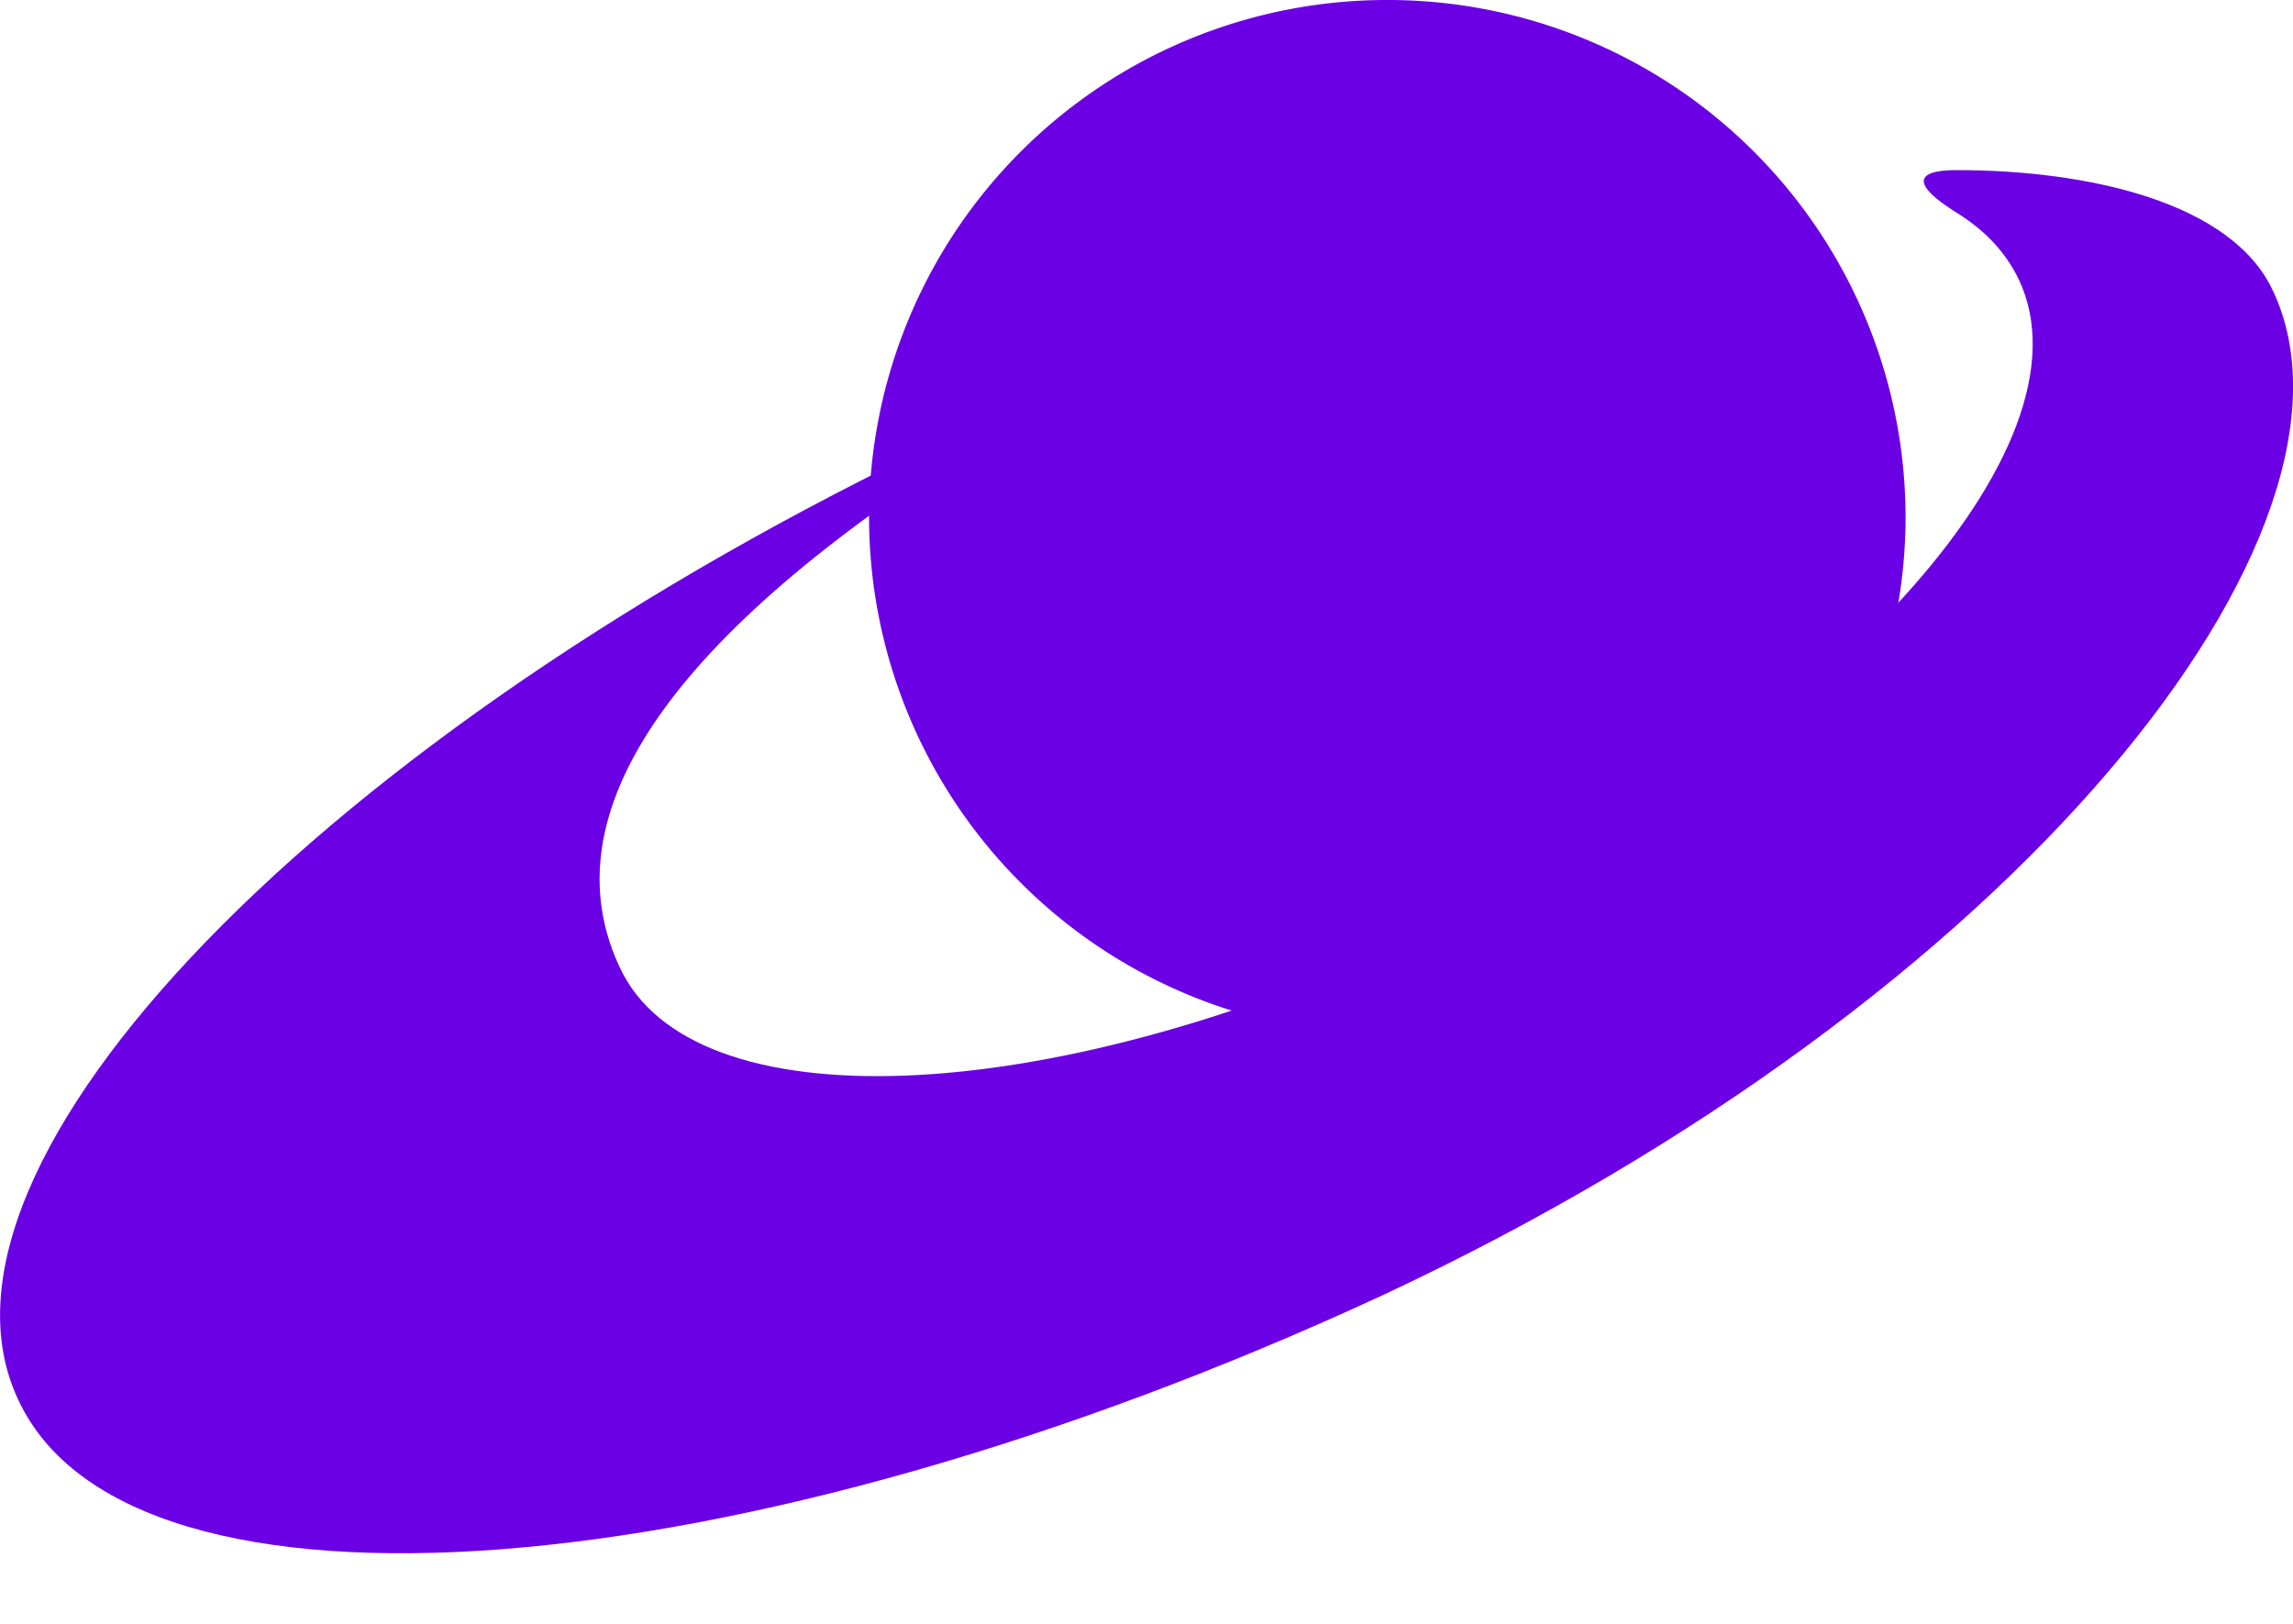
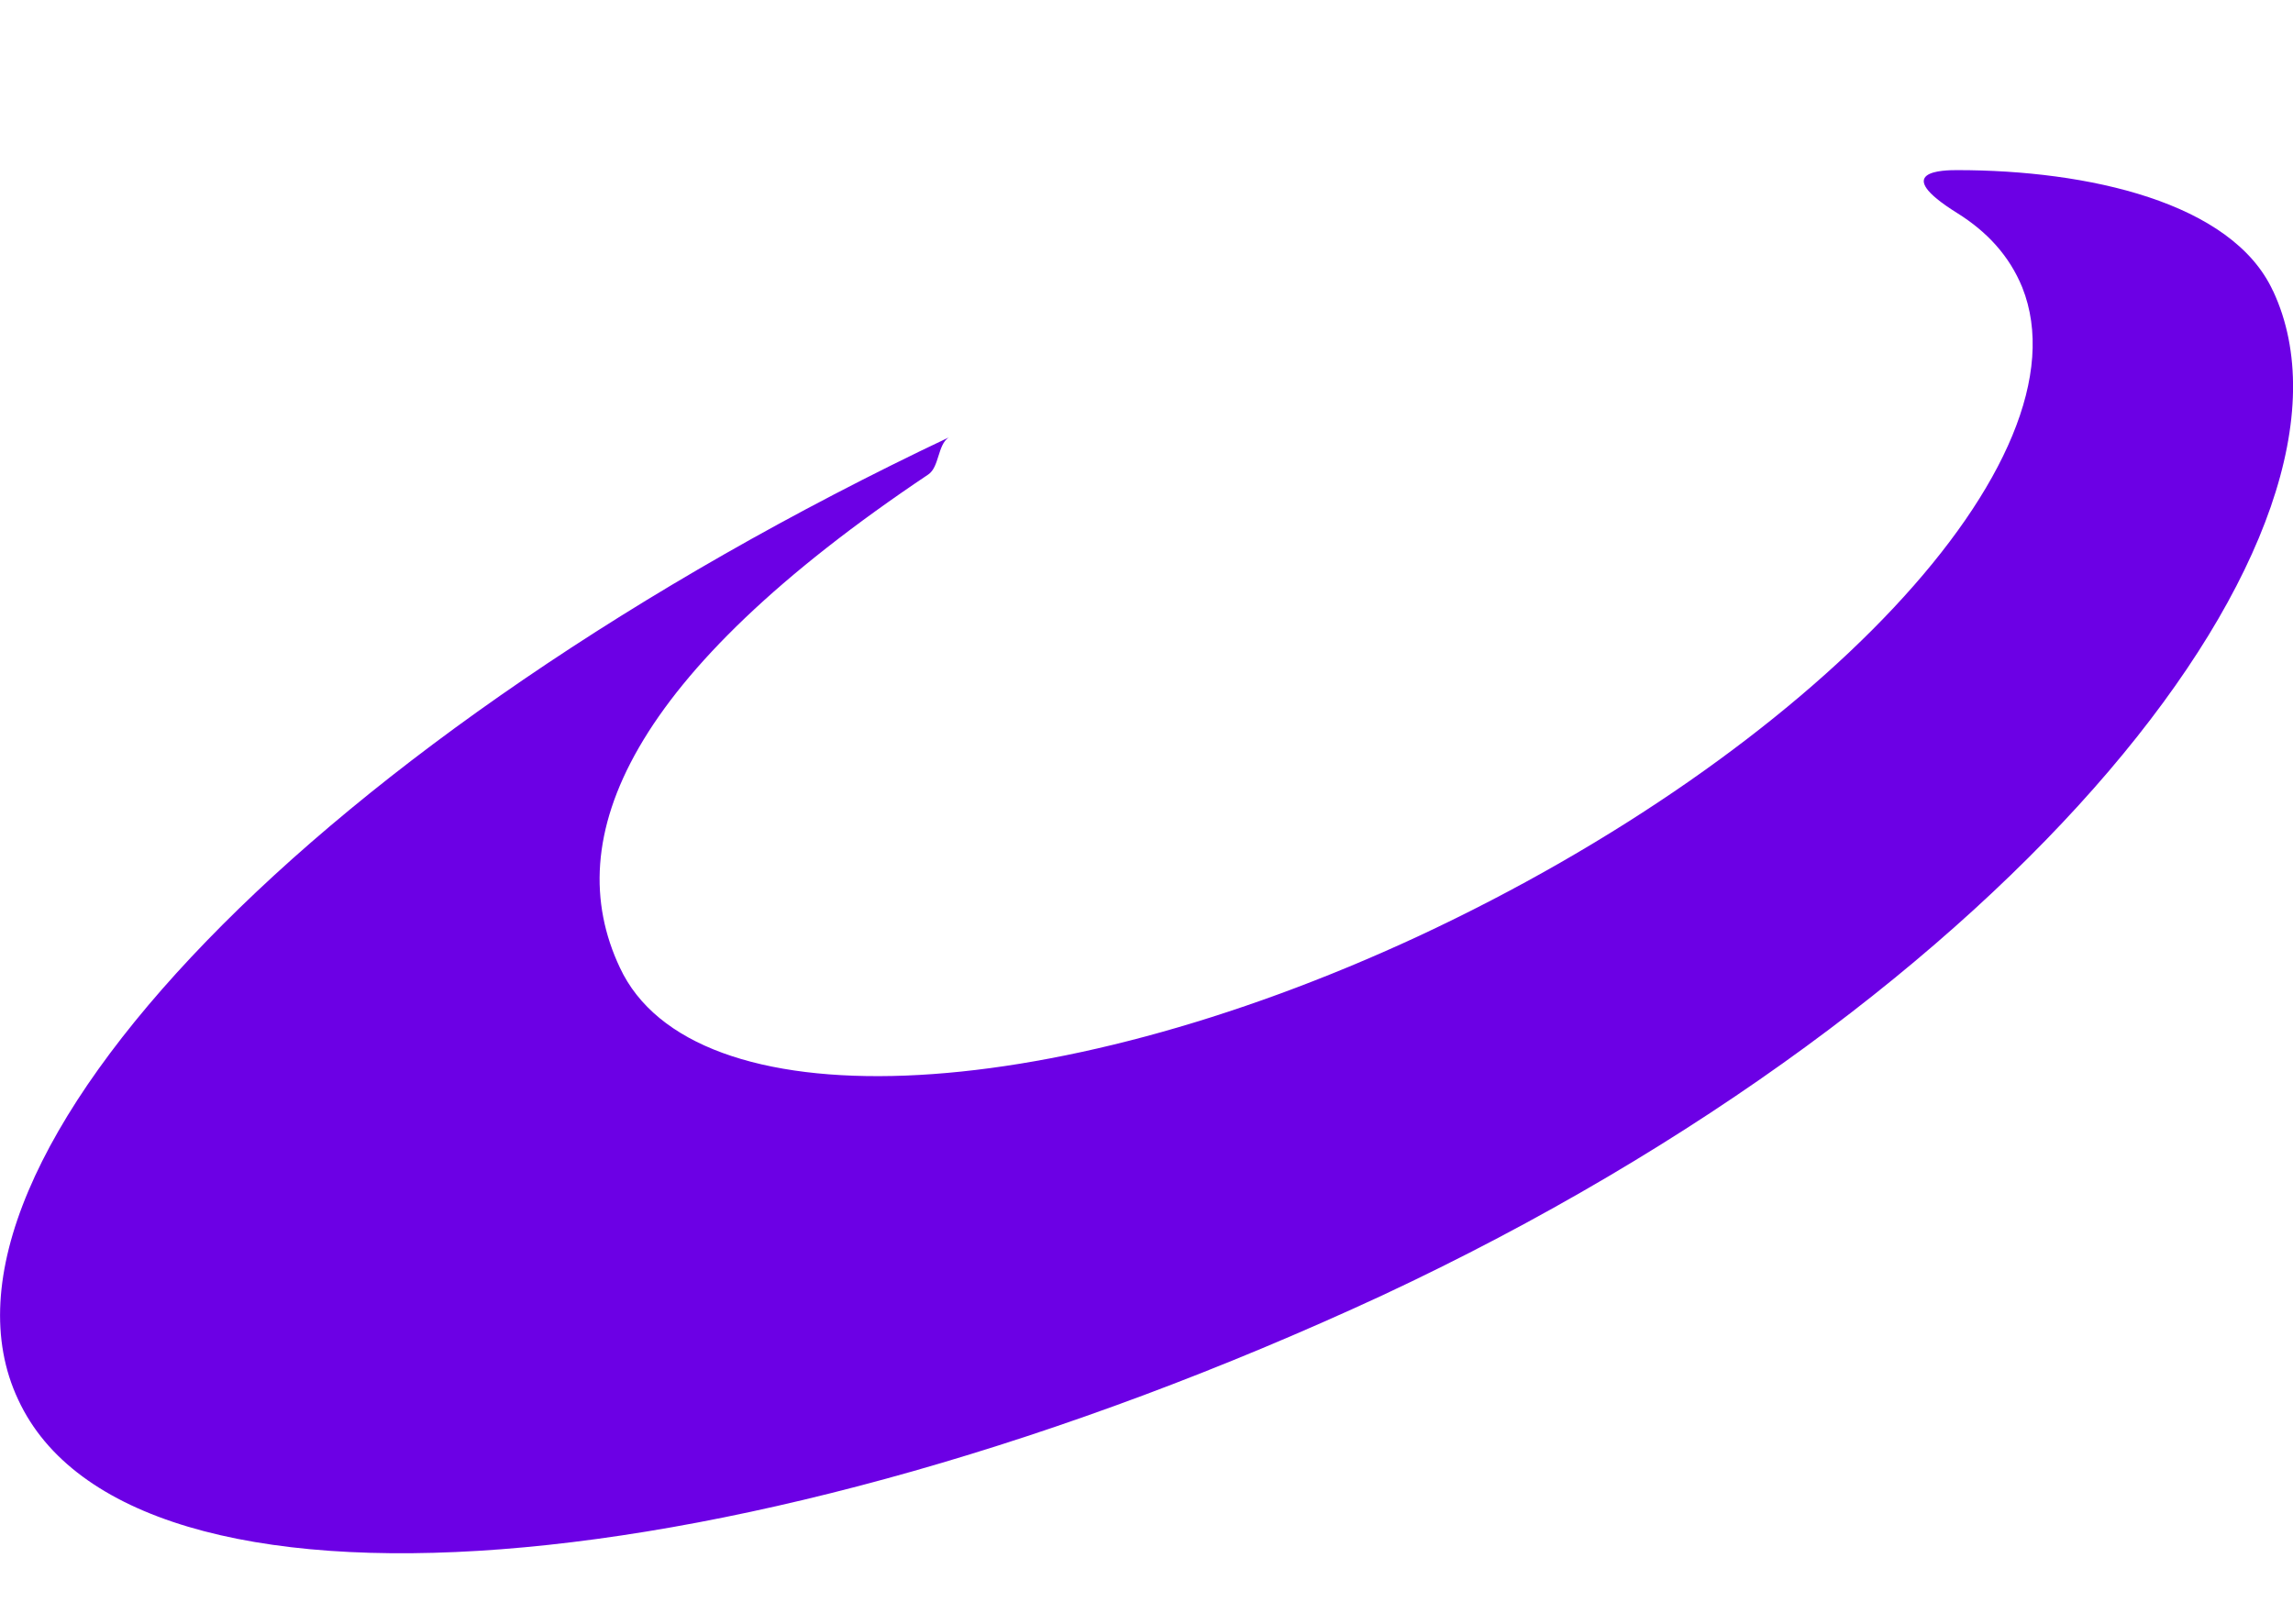
<svg xmlns="http://www.w3.org/2000/svg" width="24" height="17" viewBox="0 0 24 17" fill="none">
-   <path fill="#6C00E5" d="M14.52 10.829a5.42 5.42 0 0 0 5.425-5.415A5.42 5.42 0 0 0 14.52 0a5.42 5.42 0 0 0-5.424 5.414 5.42 5.42 0 0 0 5.424 5.415" />
  <path fill="#6C00E5" d="M23.791 3.047c-.427-.932-1.942-1.266-3.305-1.266-.136 0-.716.003 0 .45.311.194.545.447.68.777.72 1.805-2.196 4.87-6.318 6.792-3.927 1.824-7.602 1.96-8.36.33-.641-1.358.097-3.066 3.227-5.162.117-.078.098-.31.214-.388C3.377 7.685-.978 12.168.19 14.652c1.166 2.523 7.563 2.018 14.27-1.087 6.688-3.124 10.499-8.015 9.332-10.518" />
</svg>